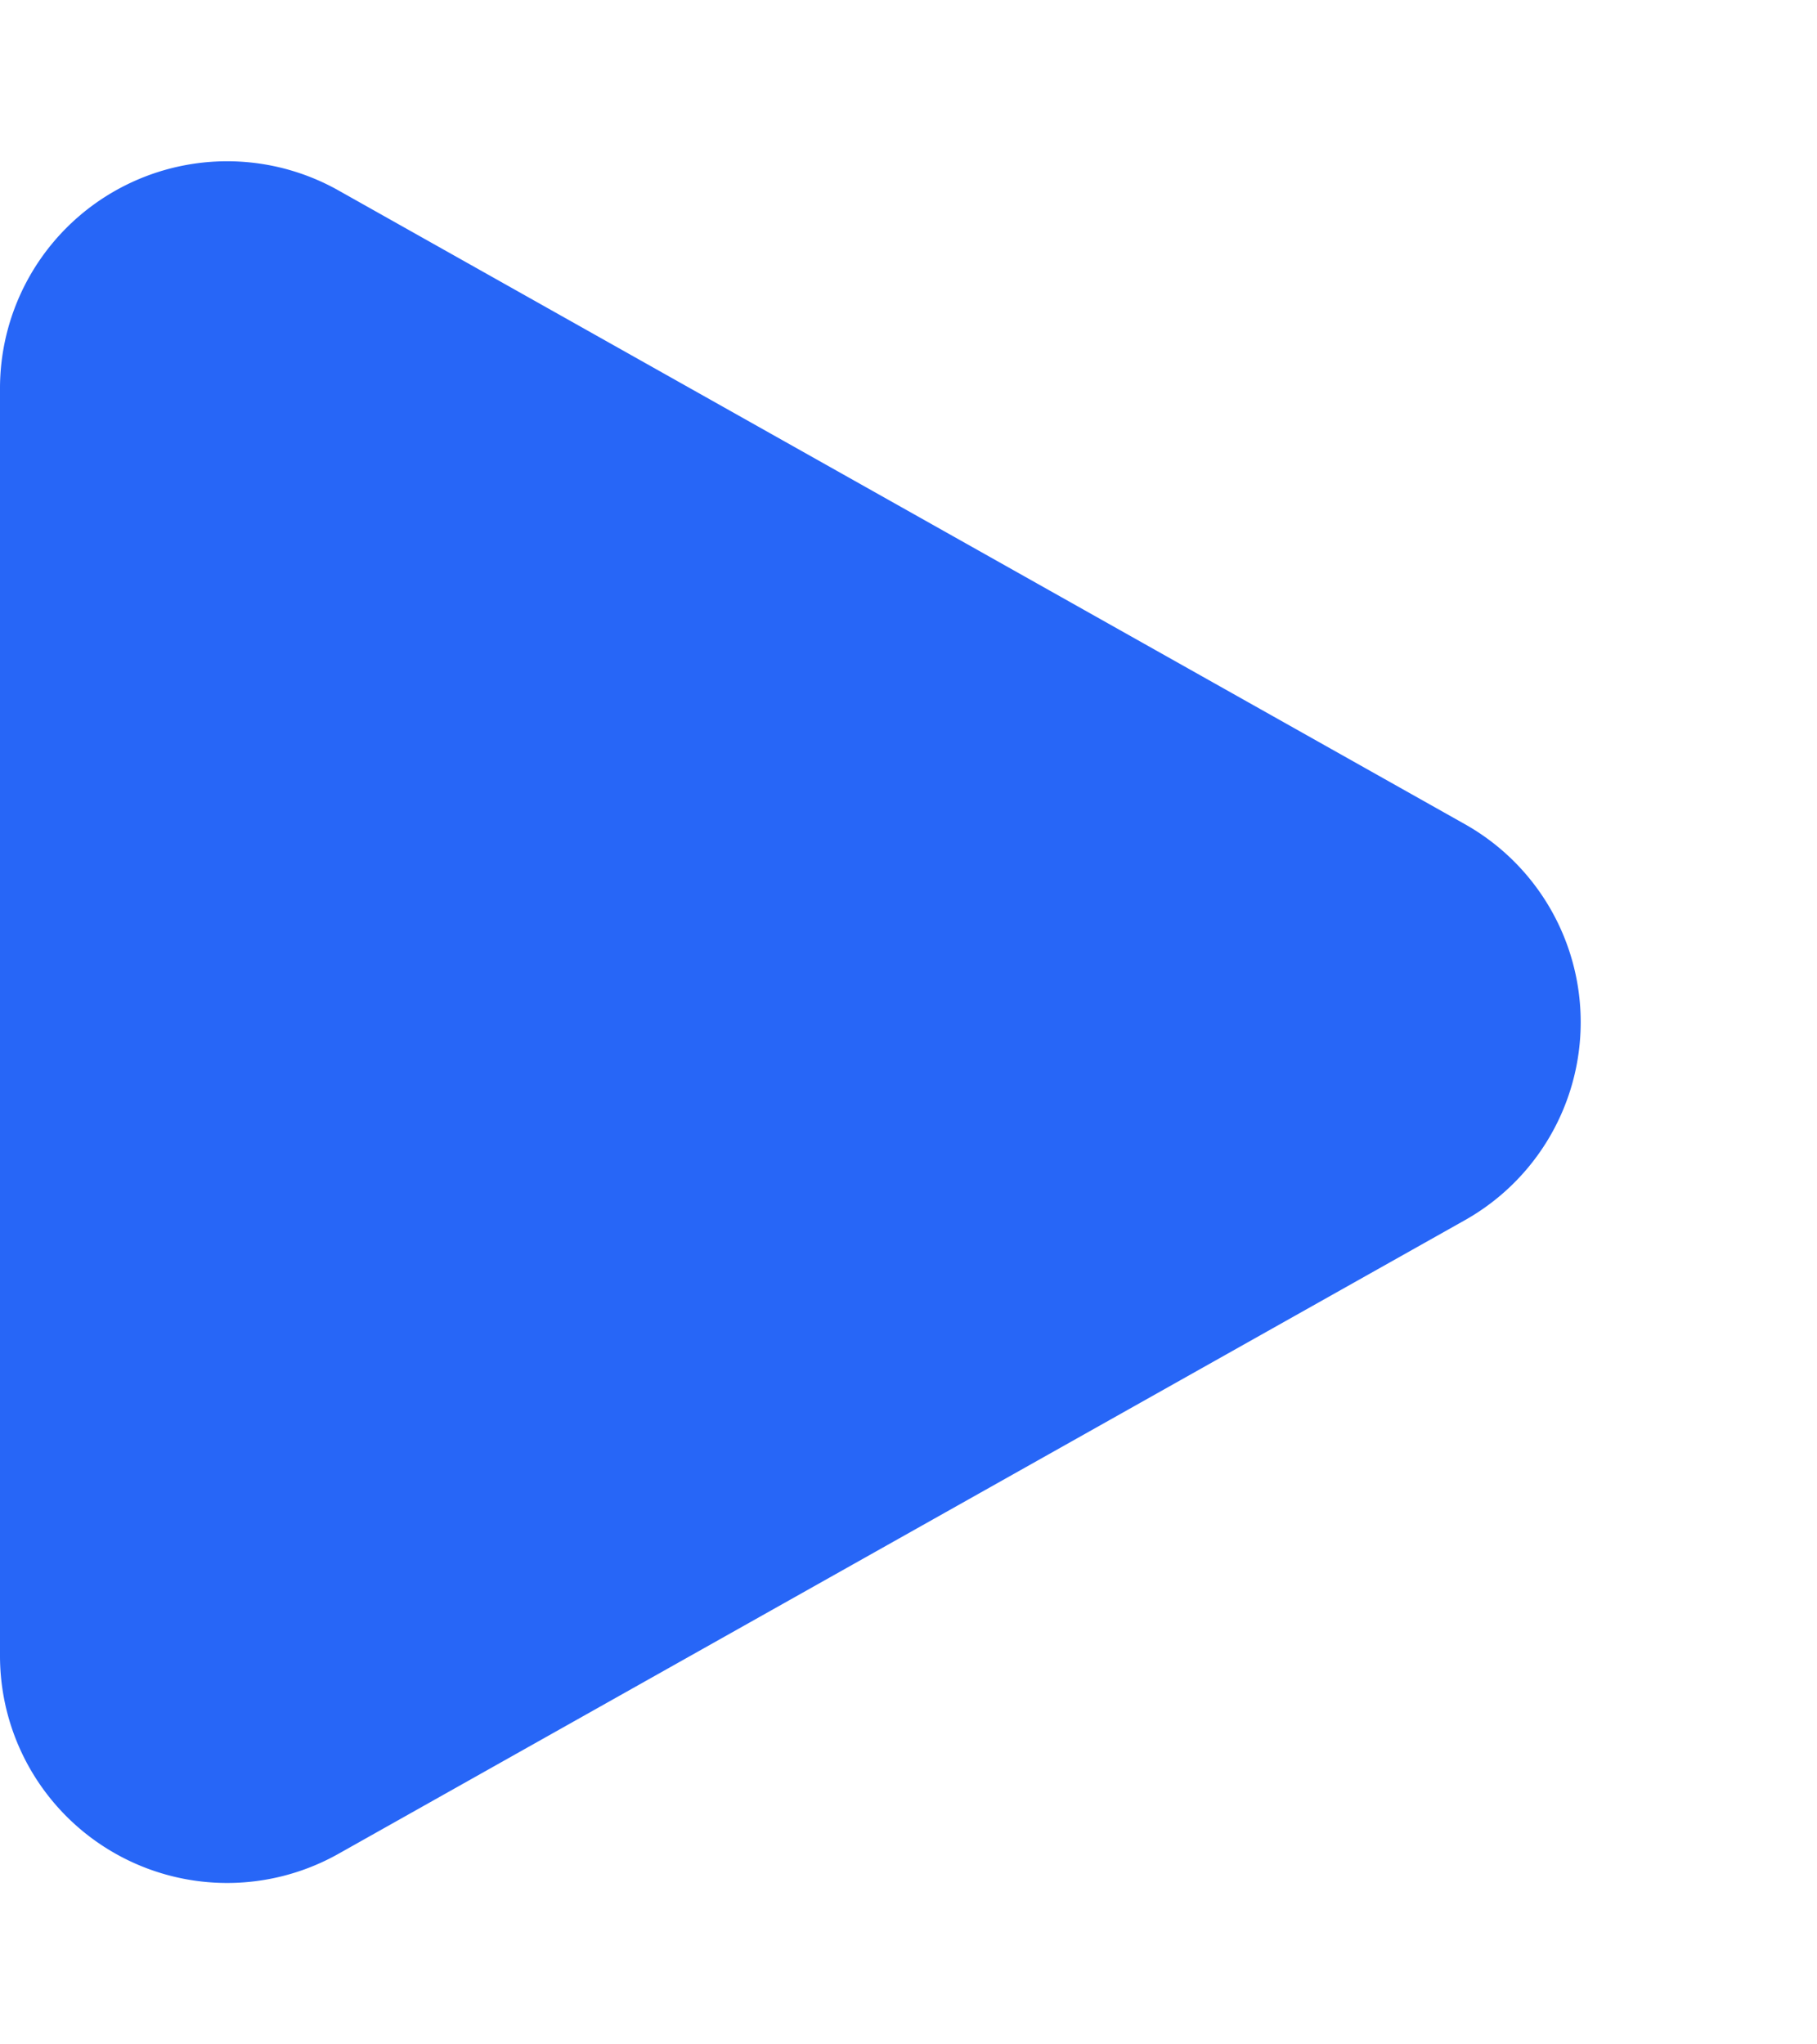
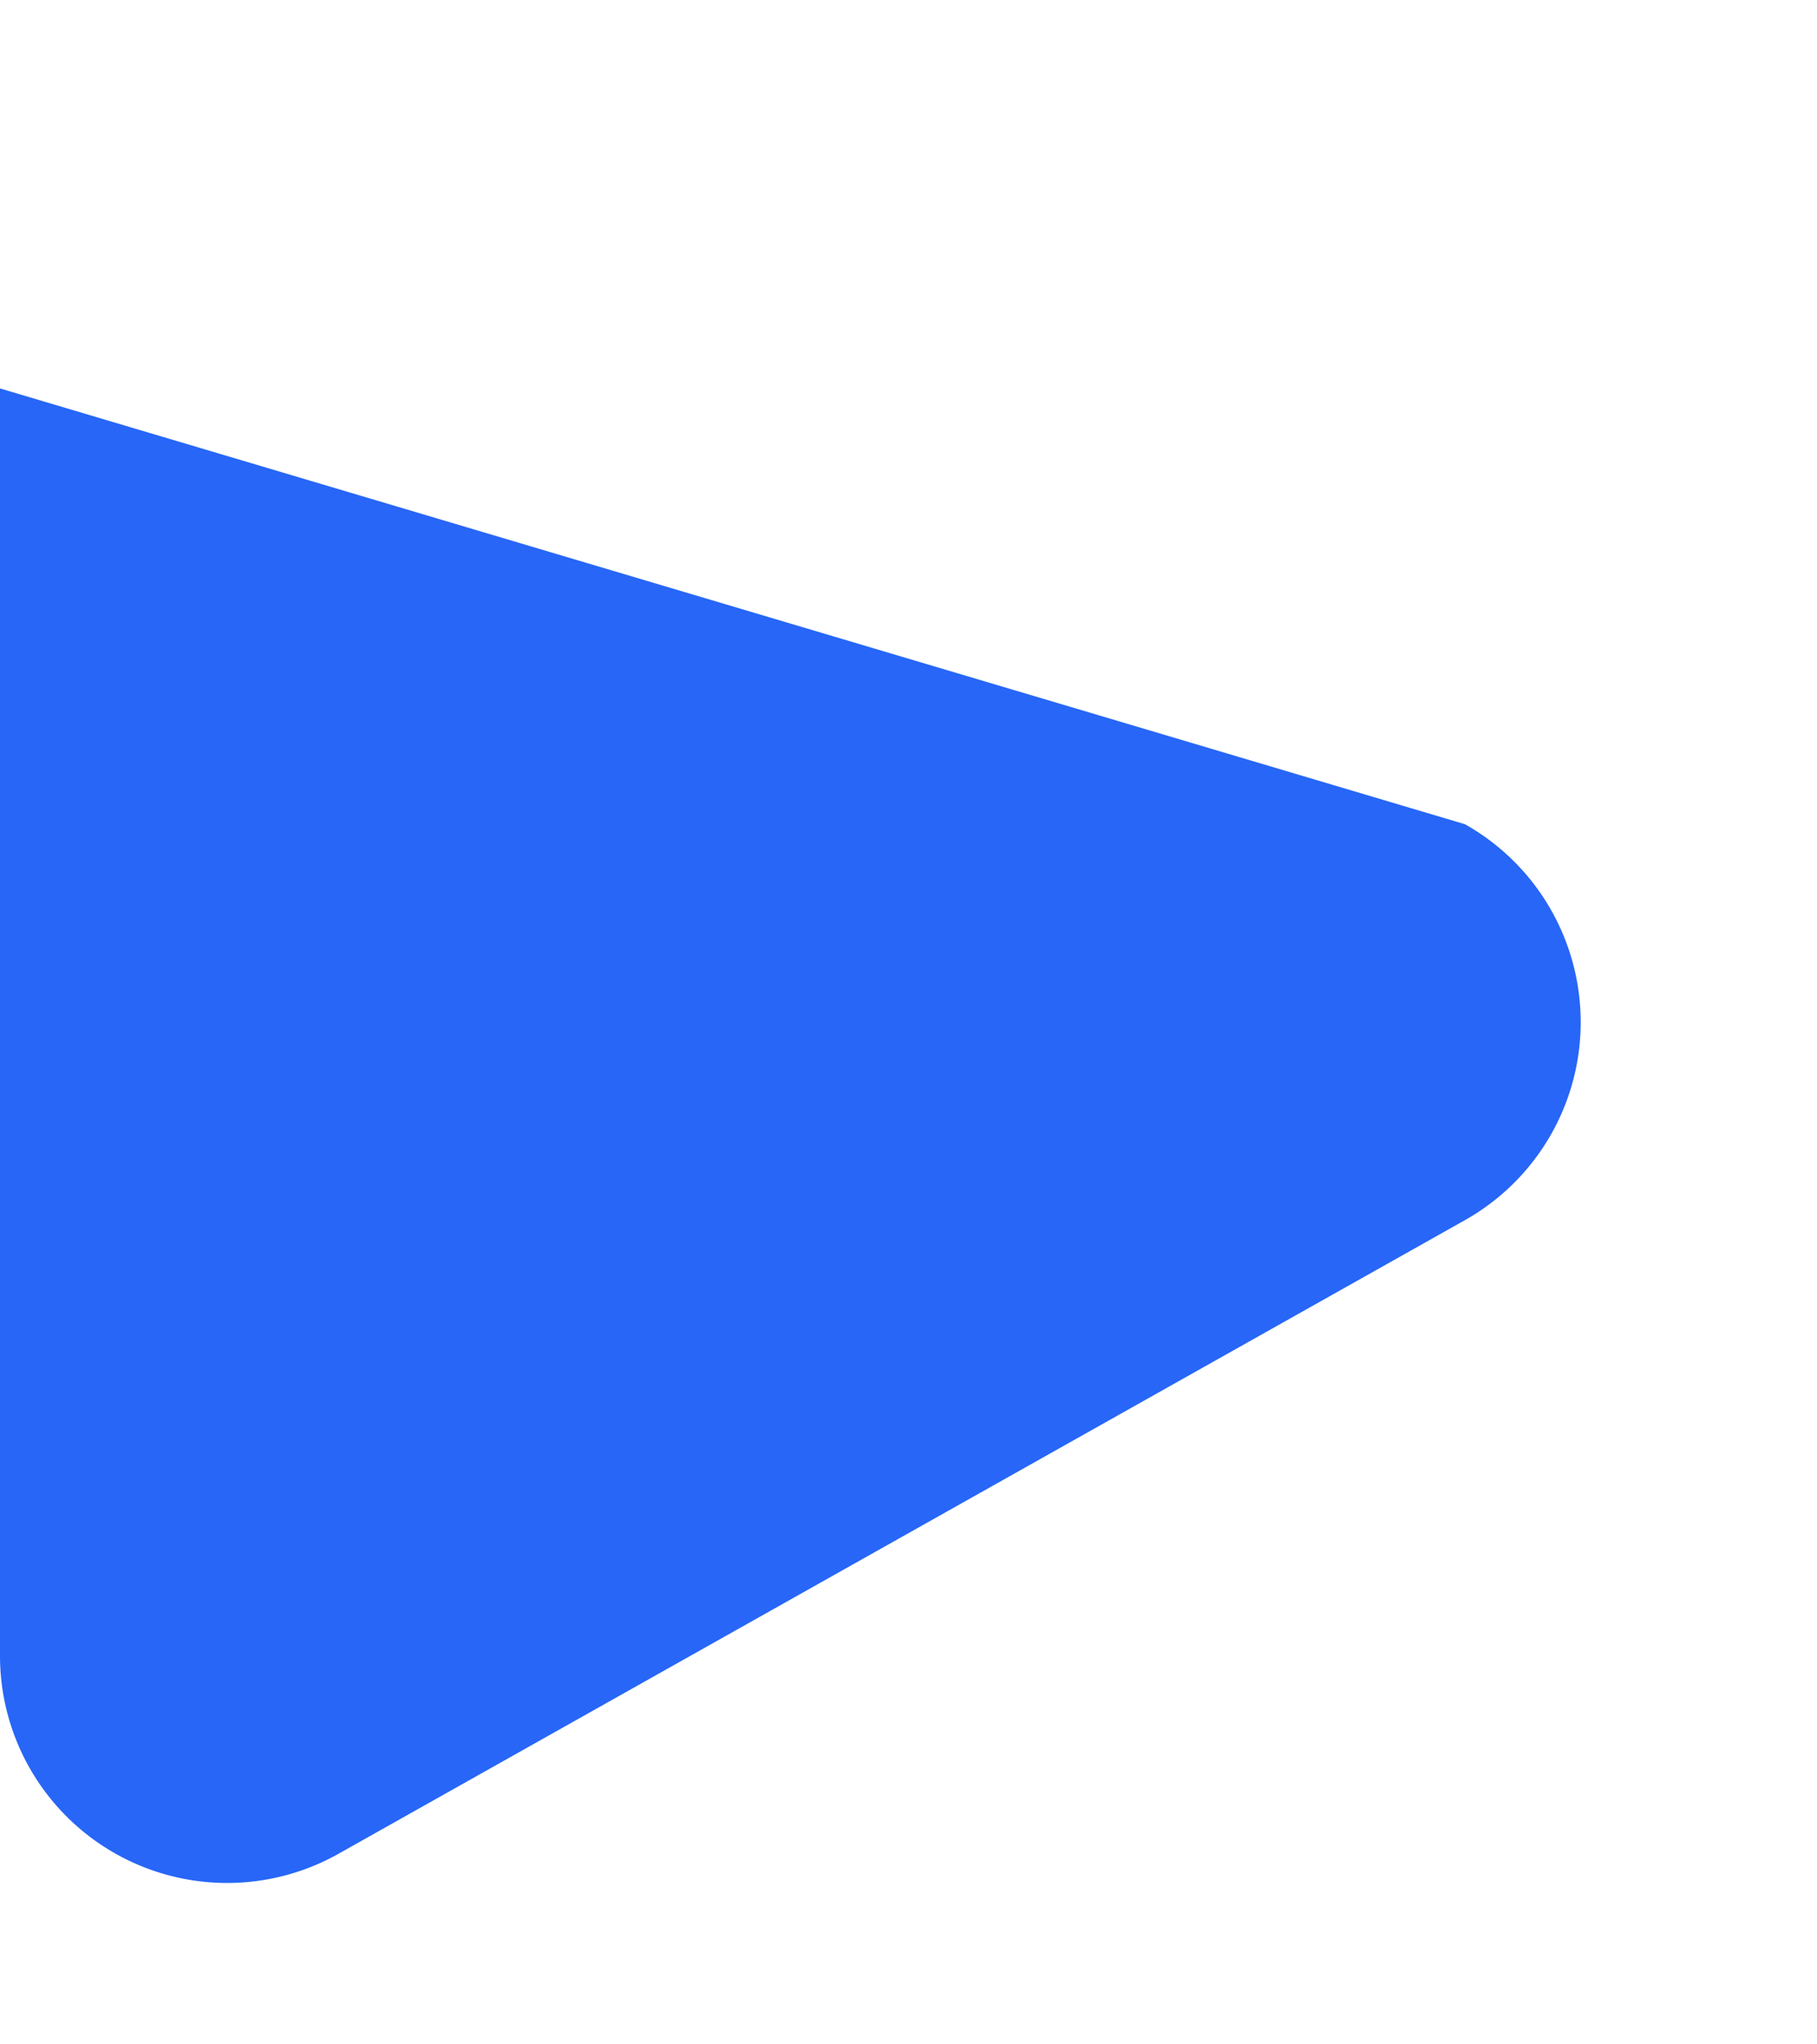
<svg xmlns="http://www.w3.org/2000/svg" width="16" height="18" viewBox="0 0 16 18">
-   <path id="play" d="M7.257,3.1a2,2,0,0,1,3.486,0l5.58,9.921A2,2,0,0,1,14.58,16H3.42a2,2,0,0,1-1.743-2.981Z" transform="translate(16) rotate(90)" fill="#2766f7" />
+   <path id="play" d="M7.257,3.1a2,2,0,0,1,3.486,0l5.58,9.921A2,2,0,0,1,14.58,16H3.42Z" transform="translate(16) rotate(90)" fill="#2766f7" />
</svg>